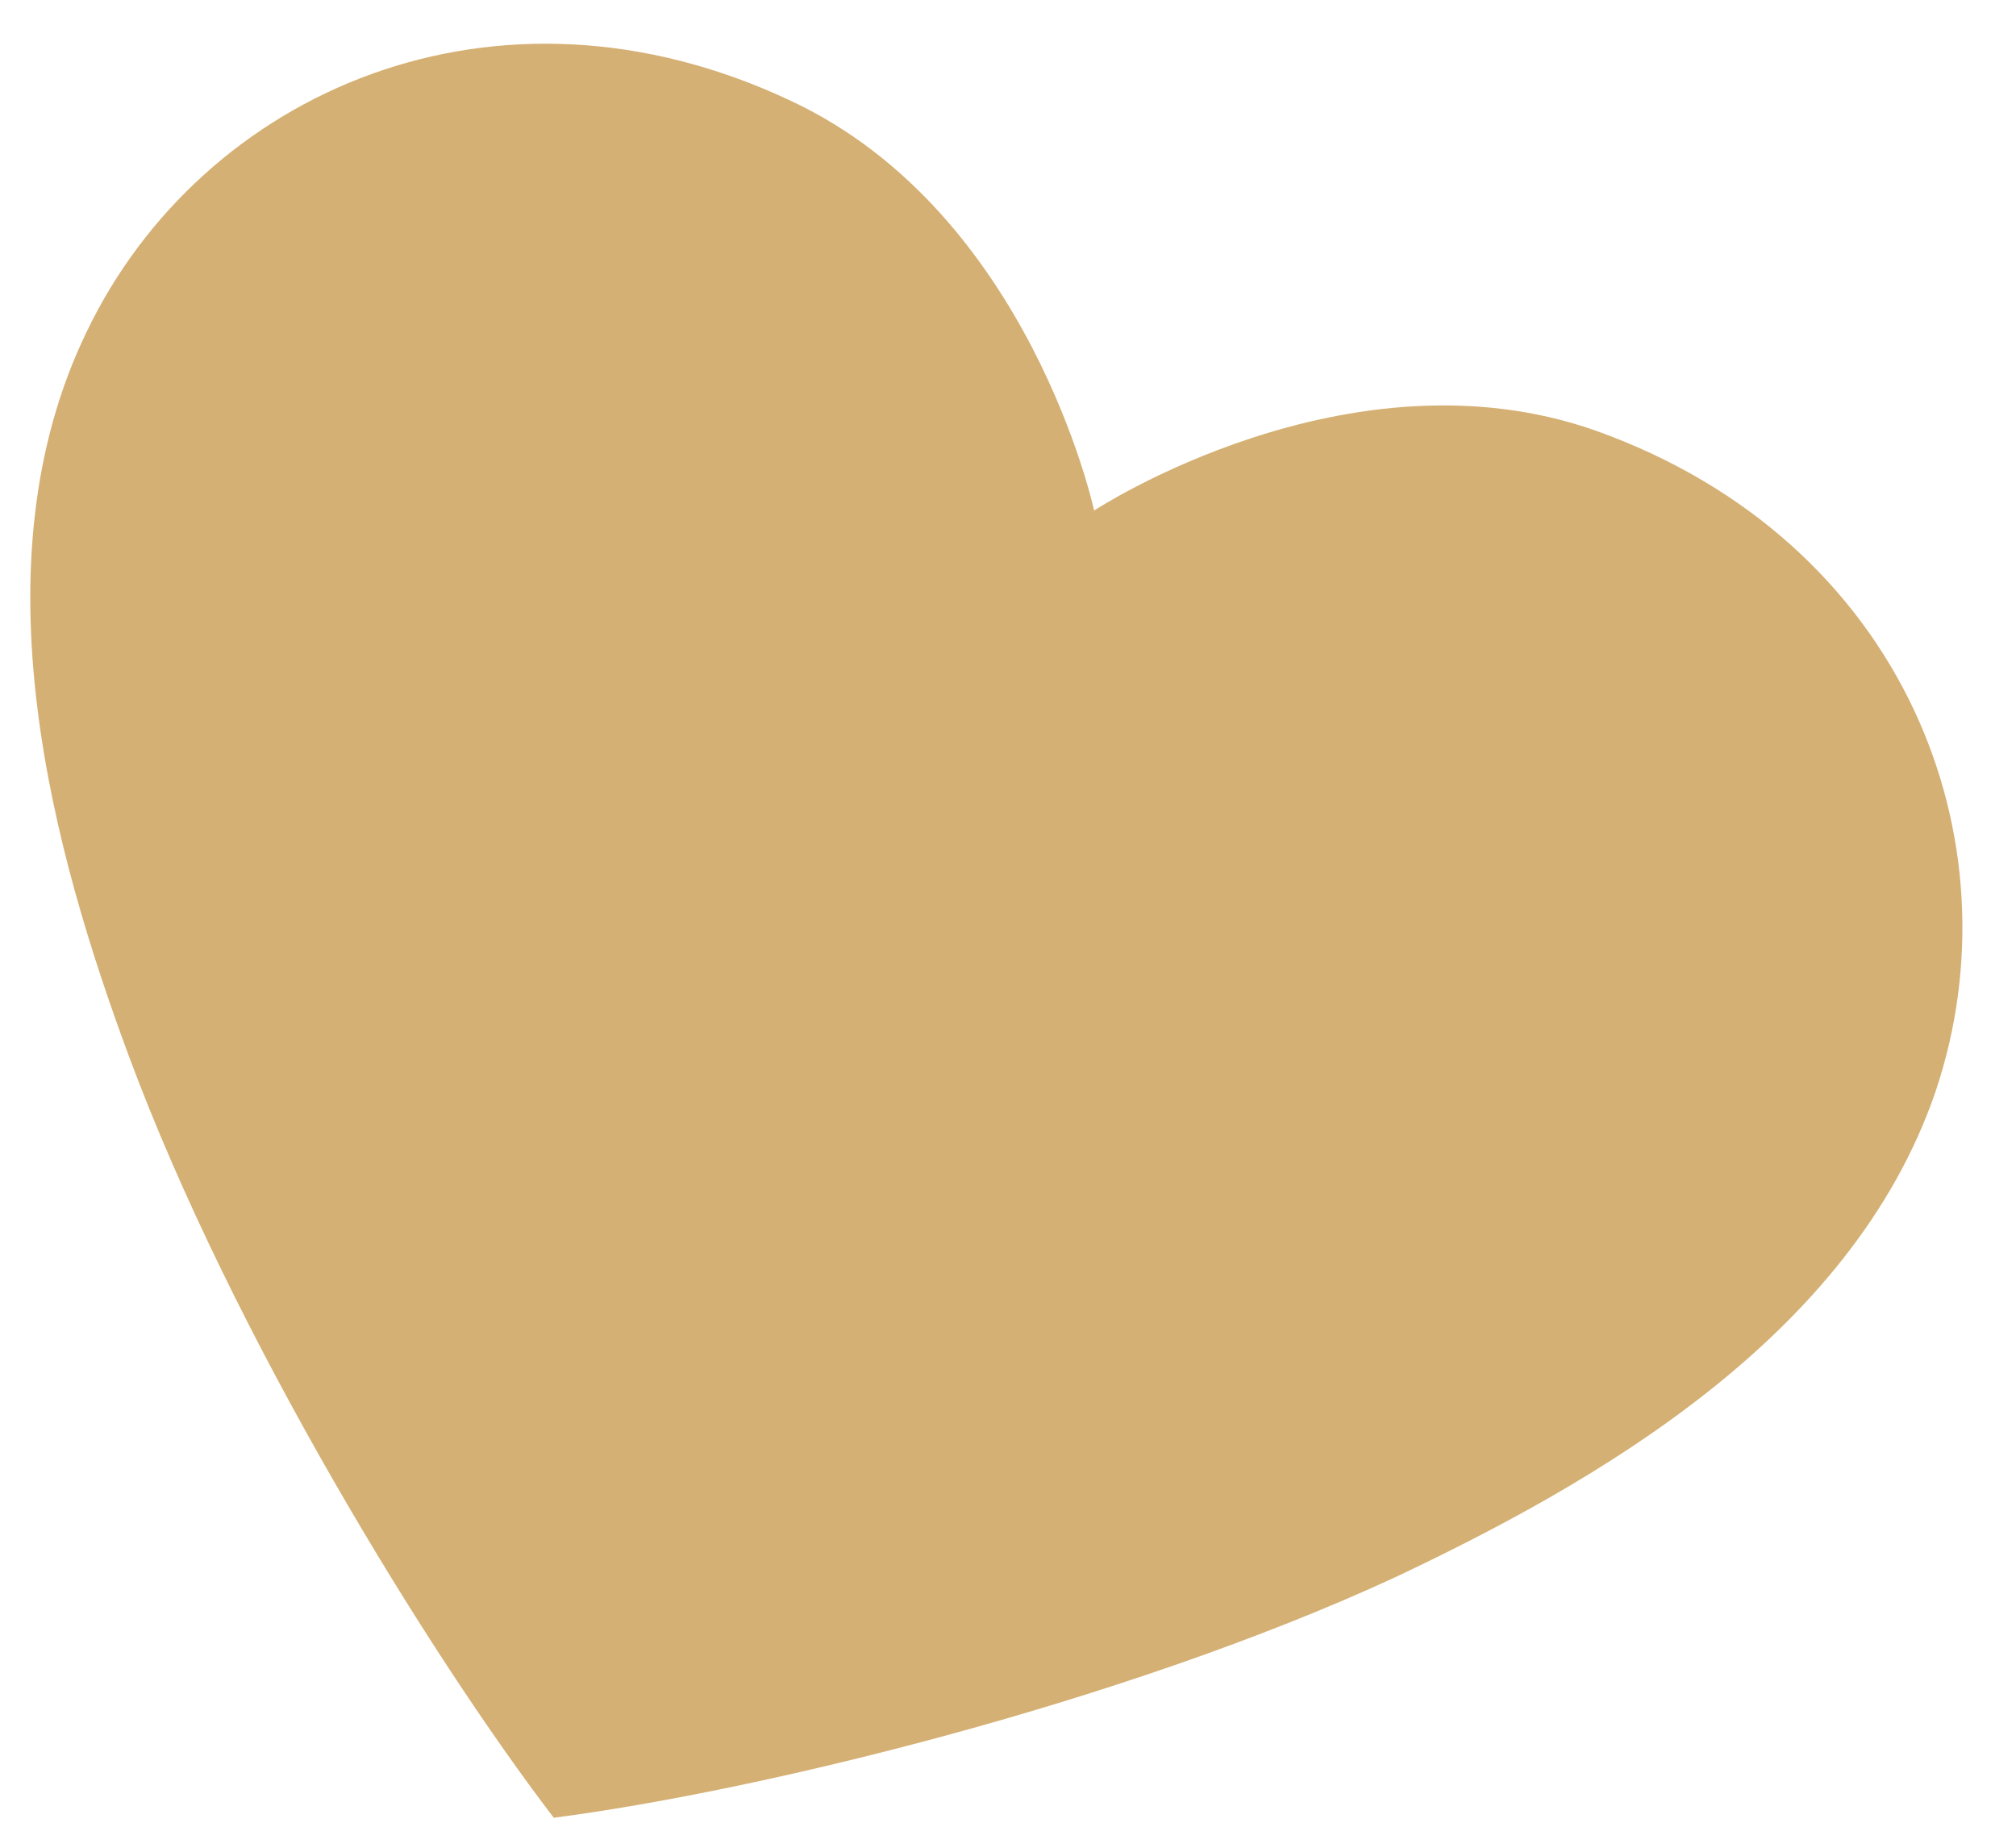
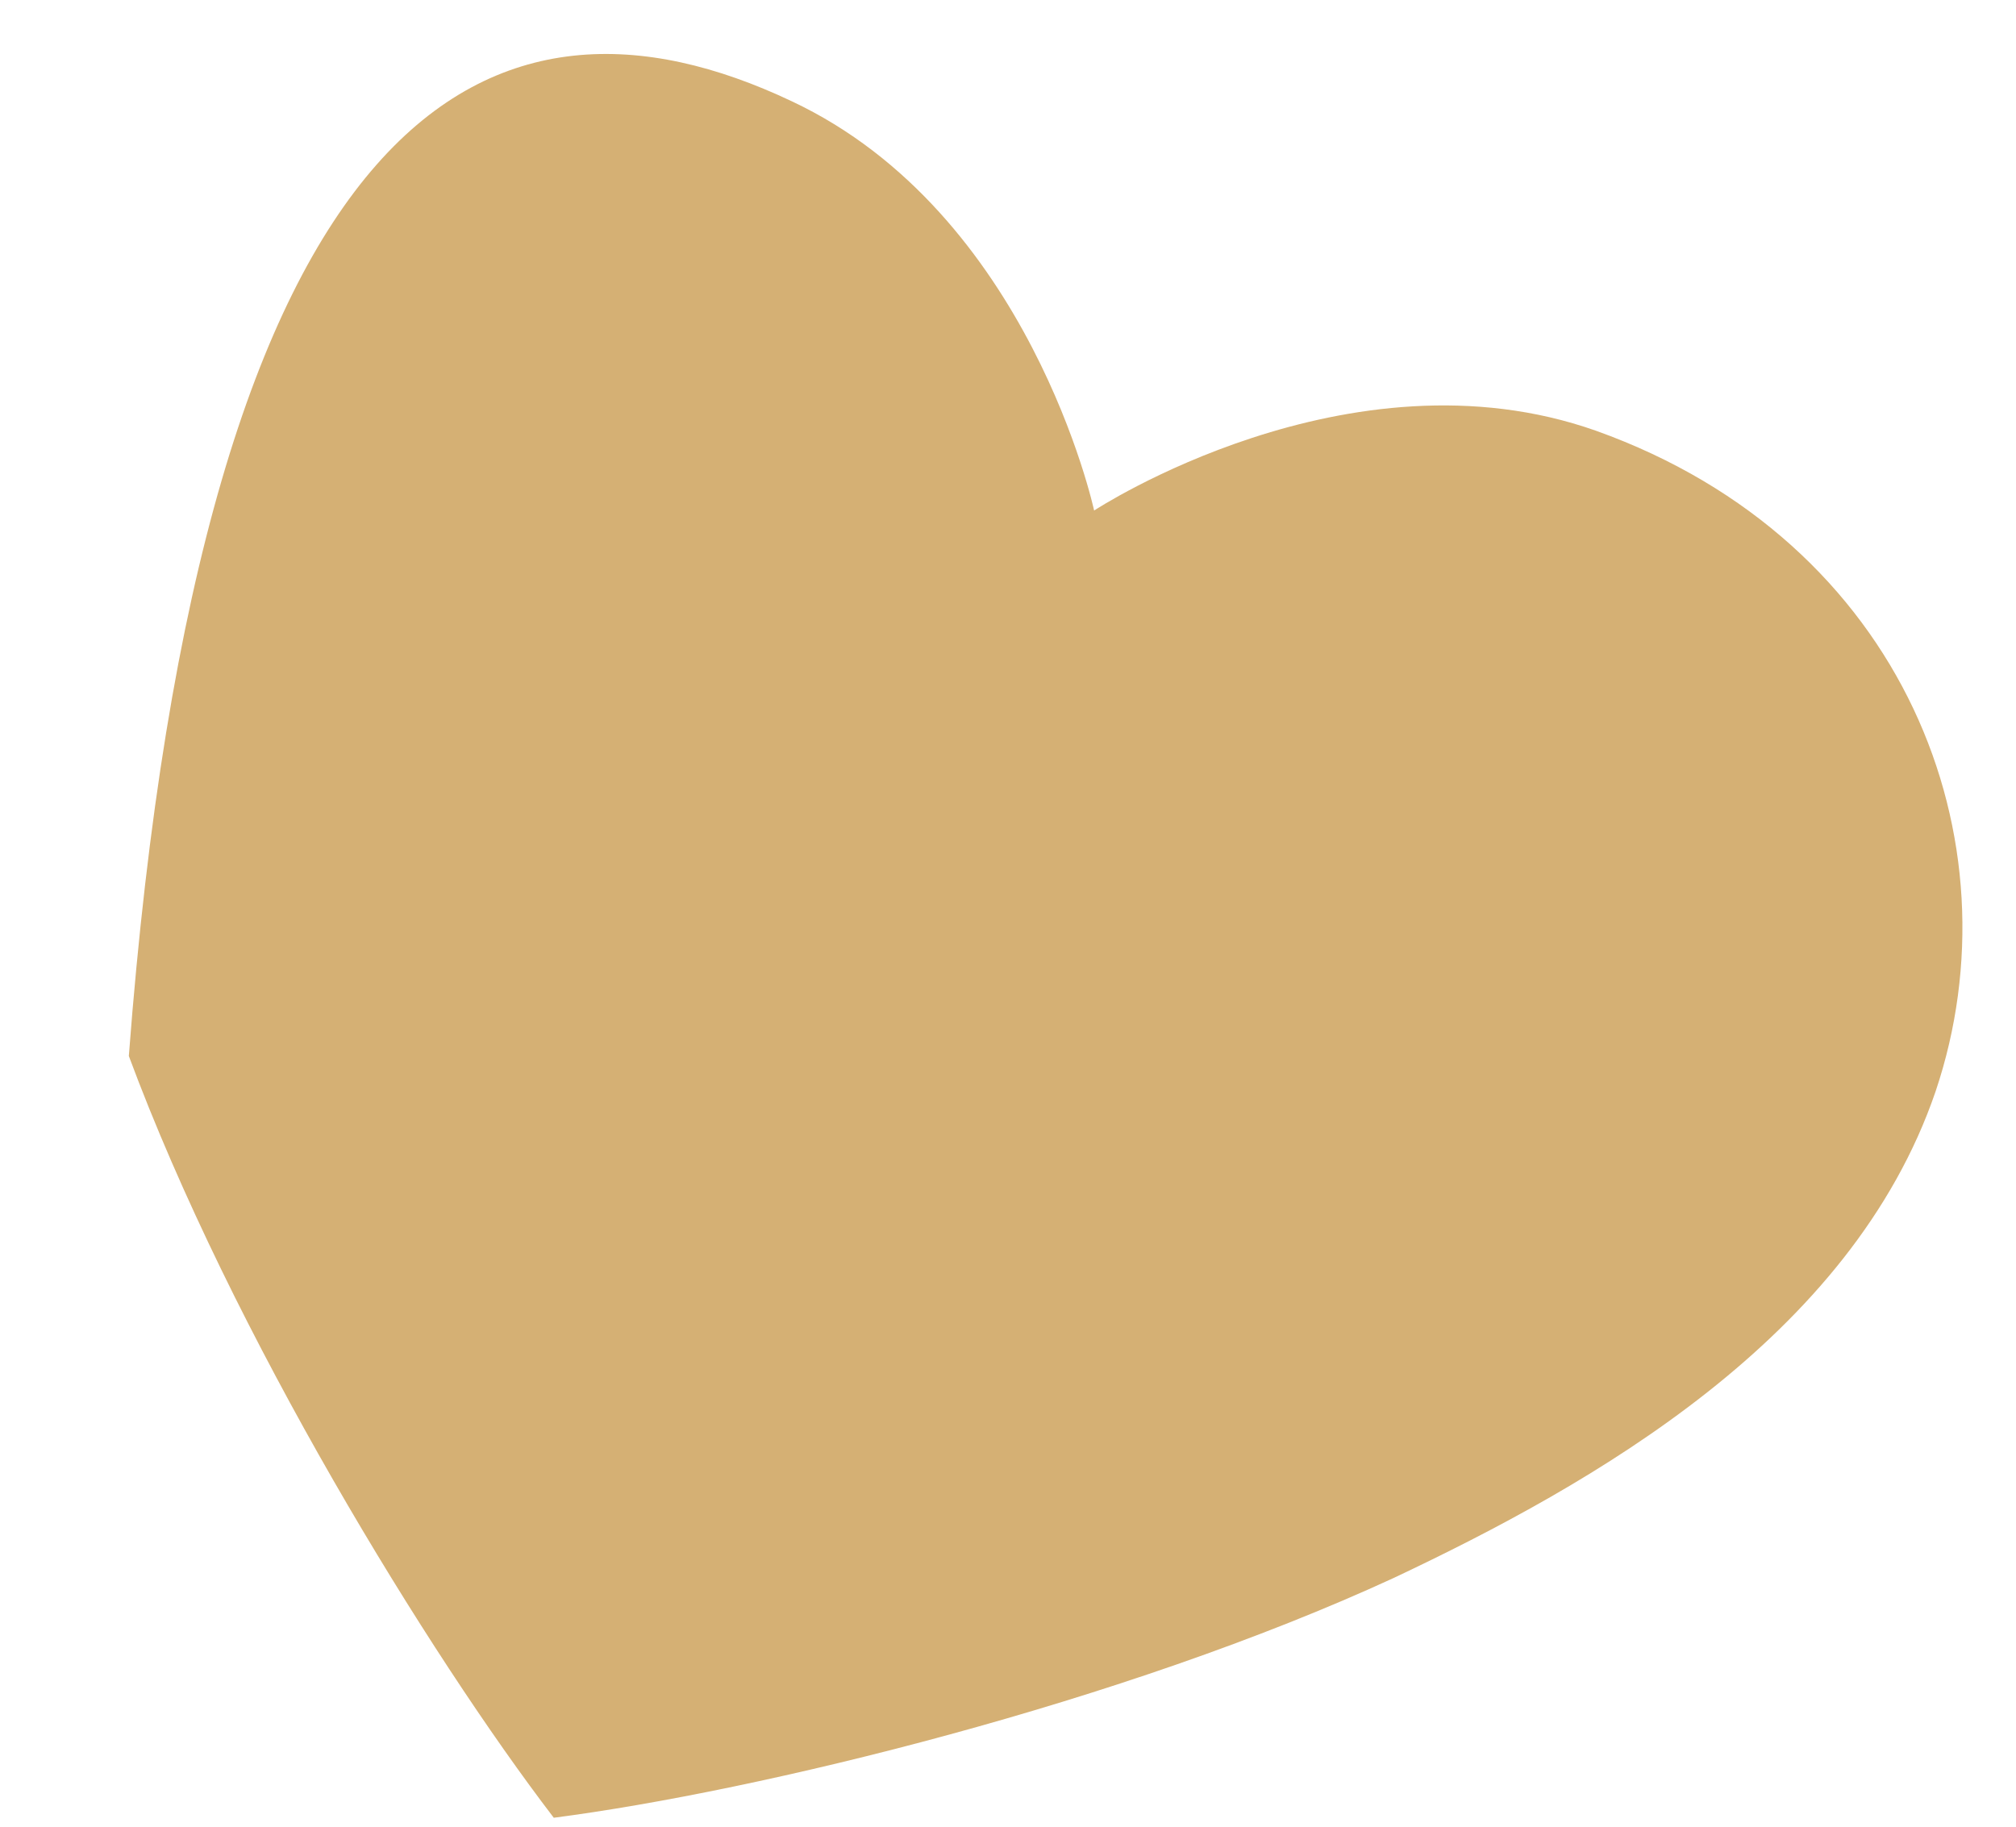
<svg xmlns="http://www.w3.org/2000/svg" width="32" height="29" viewBox="0 0 32 29" fill="none">
-   <path d="M17.367 8.105C17.367 8.105 21.406 5.449 25.335 6.839C30.242 8.595 32.061 13.352 30.724 17.326C29.384 21.251 25.267 23.565 22.127 25.049C17.832 27.029 12.044 28.436 8.79 28.858C6.803 26.259 3.687 21.188 2.045 16.765C0.854 13.551 -0.427 8.973 1.38 5.258C3.205 1.467 7.865 -0.618 12.562 1.605C16.349 3.381 17.367 8.105 17.367 8.105Z" fill="#D5B074" />
+   <path d="M17.367 8.105C17.367 8.105 21.406 5.449 25.335 6.839C30.242 8.595 32.061 13.352 30.724 17.326C29.384 21.251 25.267 23.565 22.127 25.049C17.832 27.029 12.044 28.436 8.79 28.858C6.803 26.259 3.687 21.188 2.045 16.765C3.205 1.467 7.865 -0.618 12.562 1.605C16.349 3.381 17.367 8.105 17.367 8.105Z" fill="#D5B074" />
</svg>